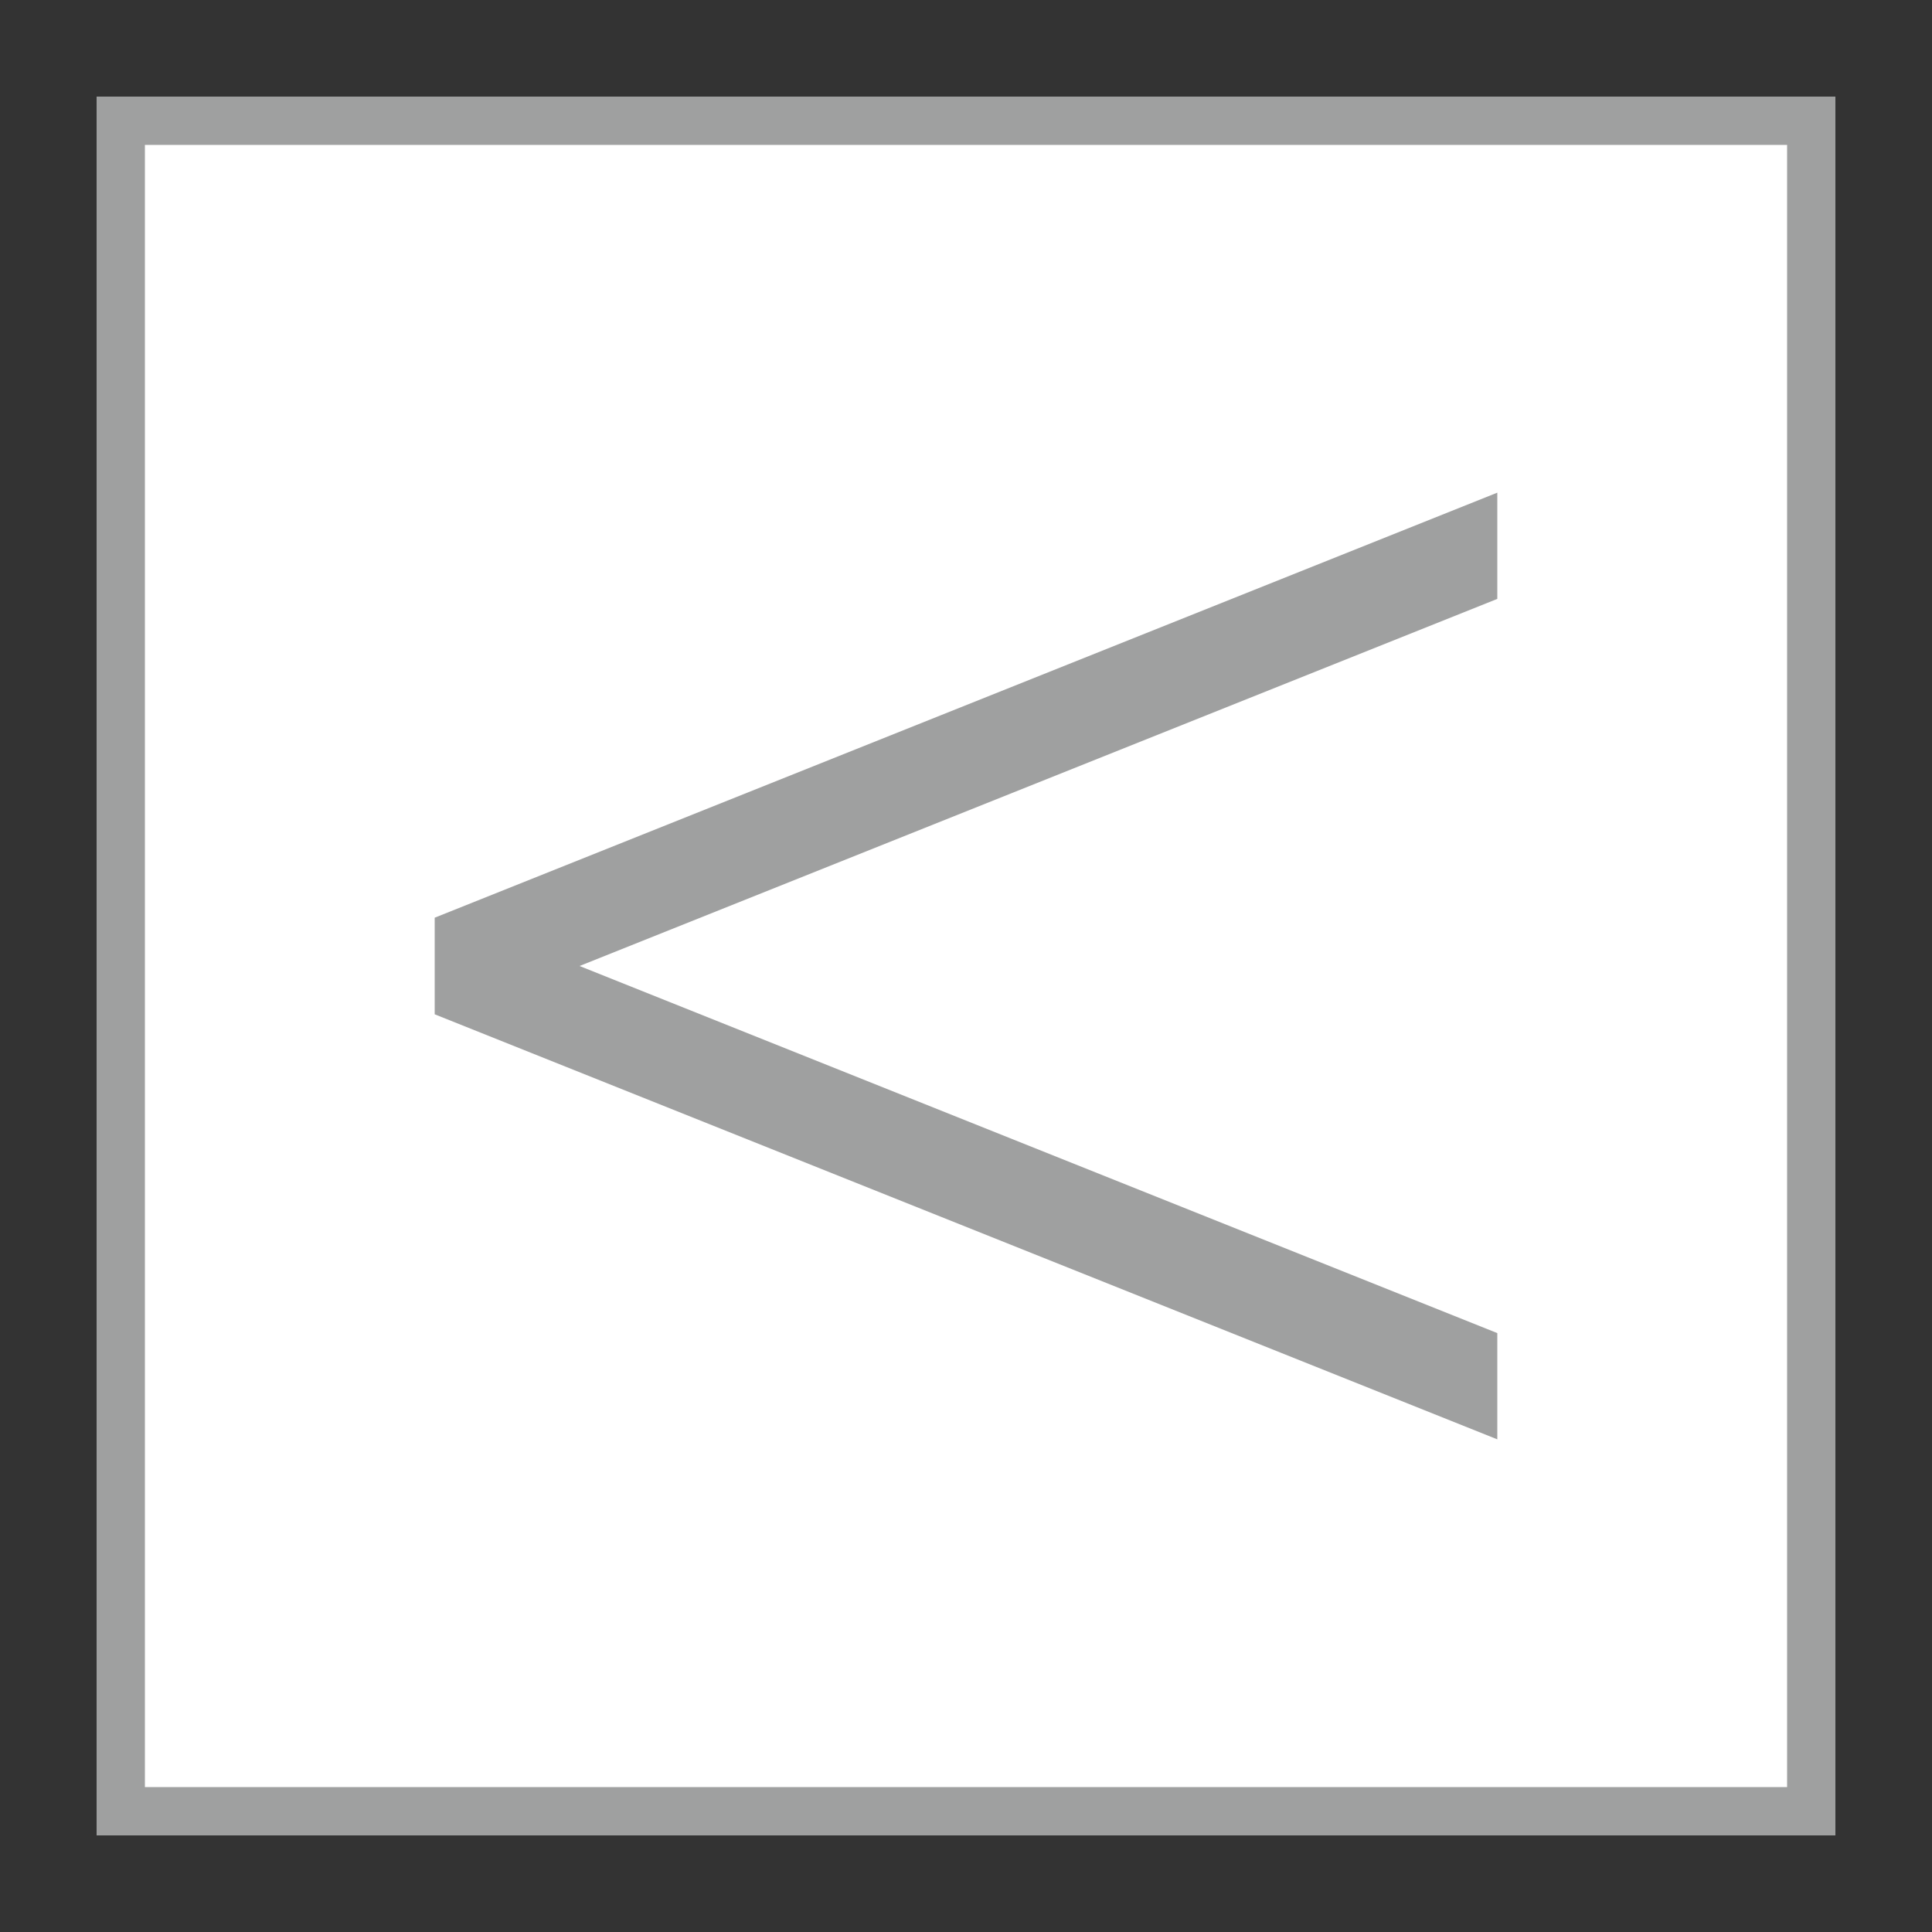
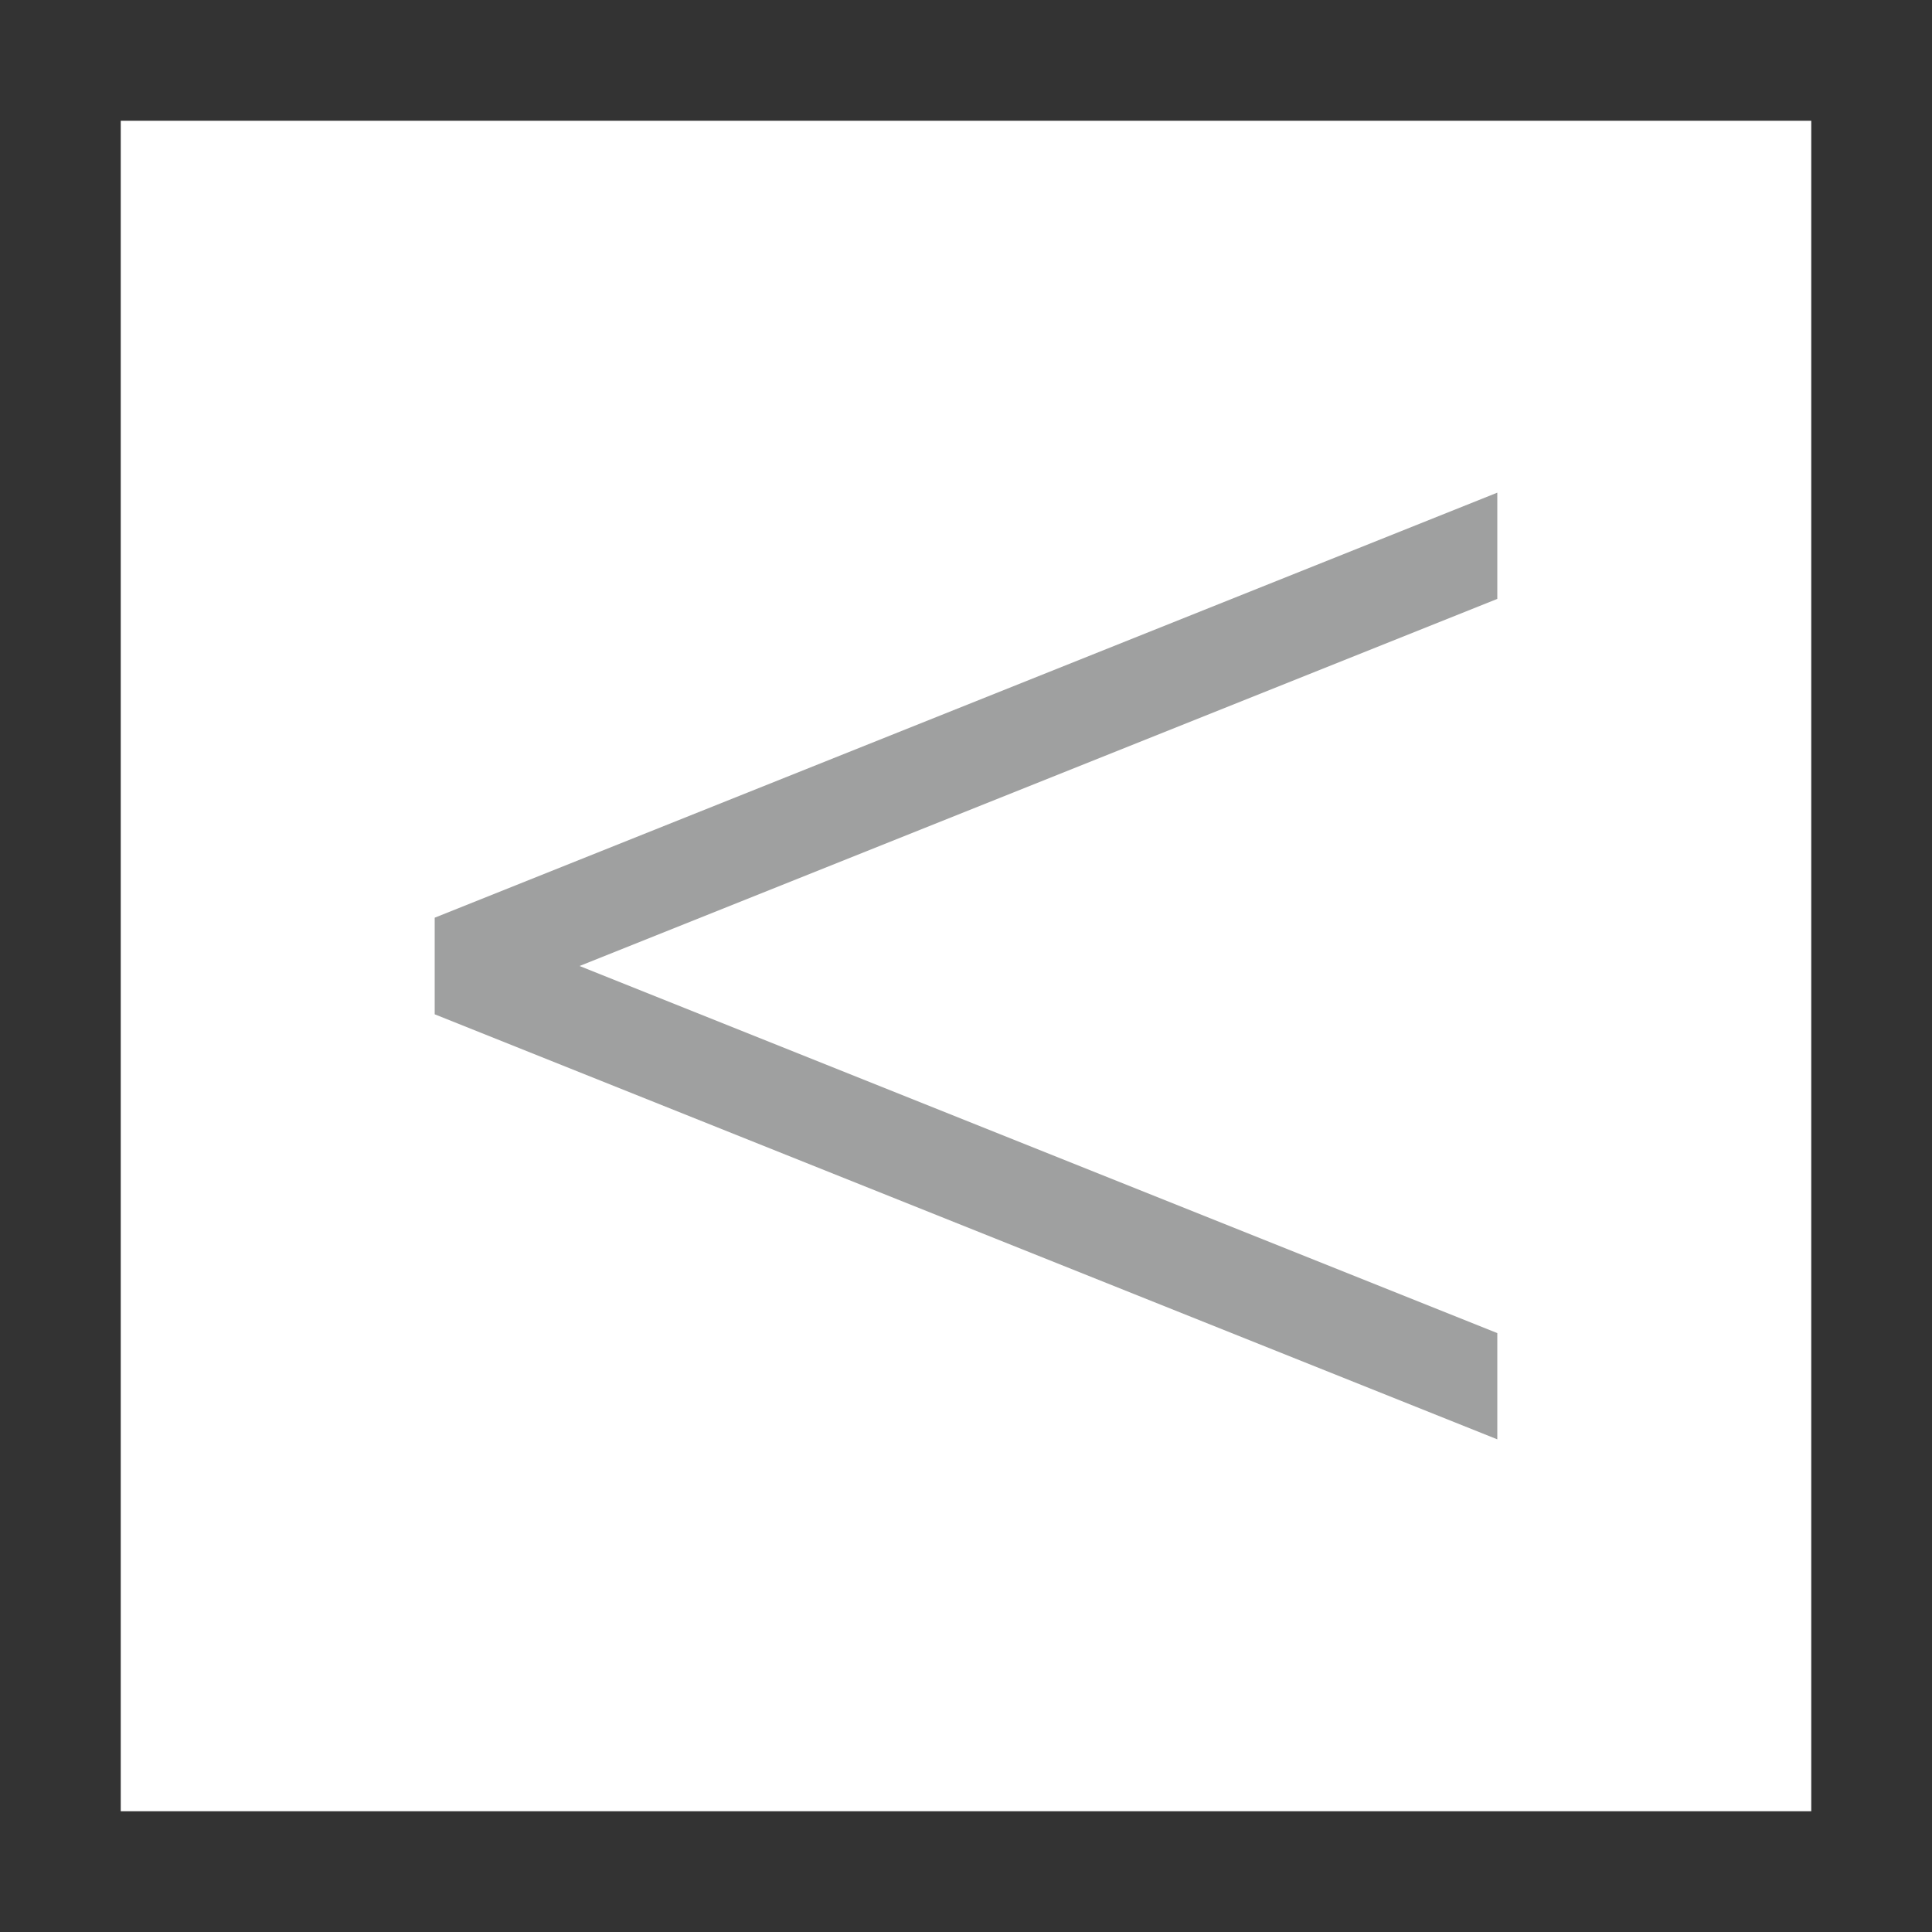
<svg xmlns="http://www.w3.org/2000/svg" version="1.1" id="レイヤー_1" x="0px" y="0px" viewBox="0 0 40 40" style="enable-background:new 0 0 40 40;" xml:space="preserve">
  <rect x="0" y="0" width="40" height="40" fill="#333333" stroke="none" />
  <style type="text/css">
	.st0{fill:#FFFFFF;}
	.st1{fill:#9FA0A0;}
</style>
  <path class="st0" d="M2.5,2.5h35v35h-35V2.5z" />
-   <path class="st1" d="M37,3v34H3V3H37 M38,2H2v36h36V2L38,2z" />
  <g>
    <path class="st1" d="M31,27.6L12,20l19-7.6v-2.2L9,19v2l22,8.8V27.6z" />
  </g>
</svg>